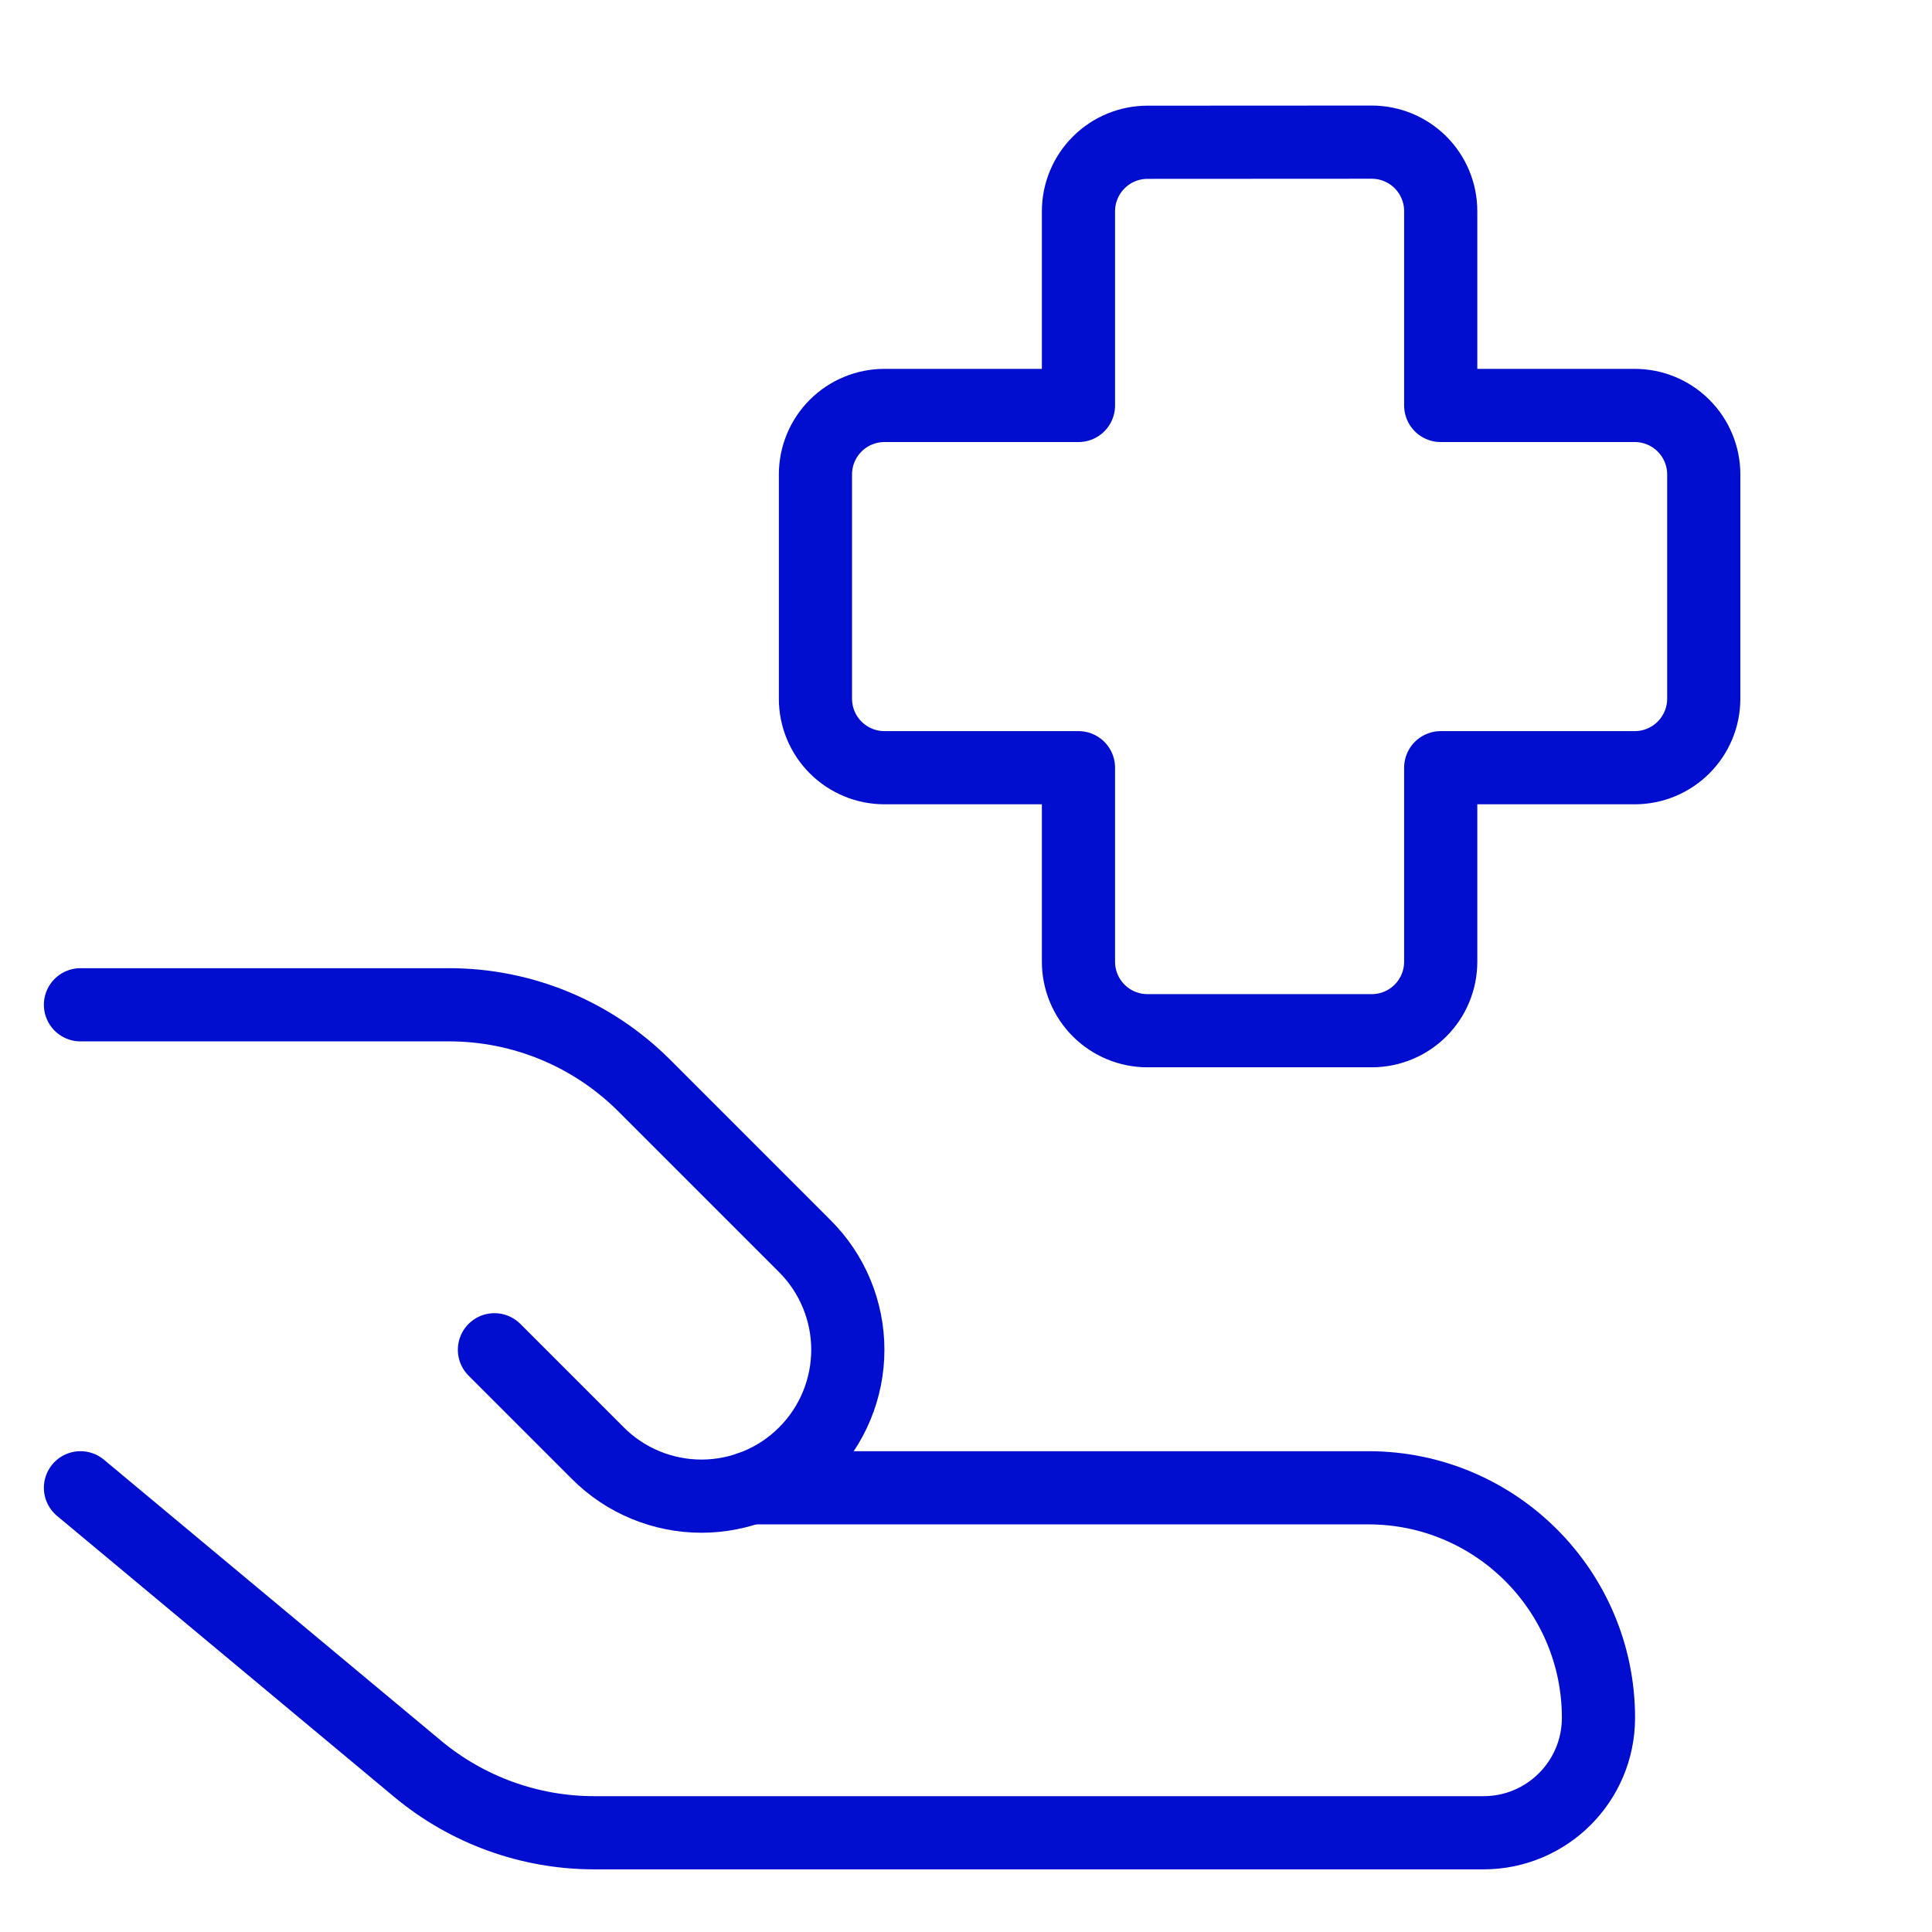
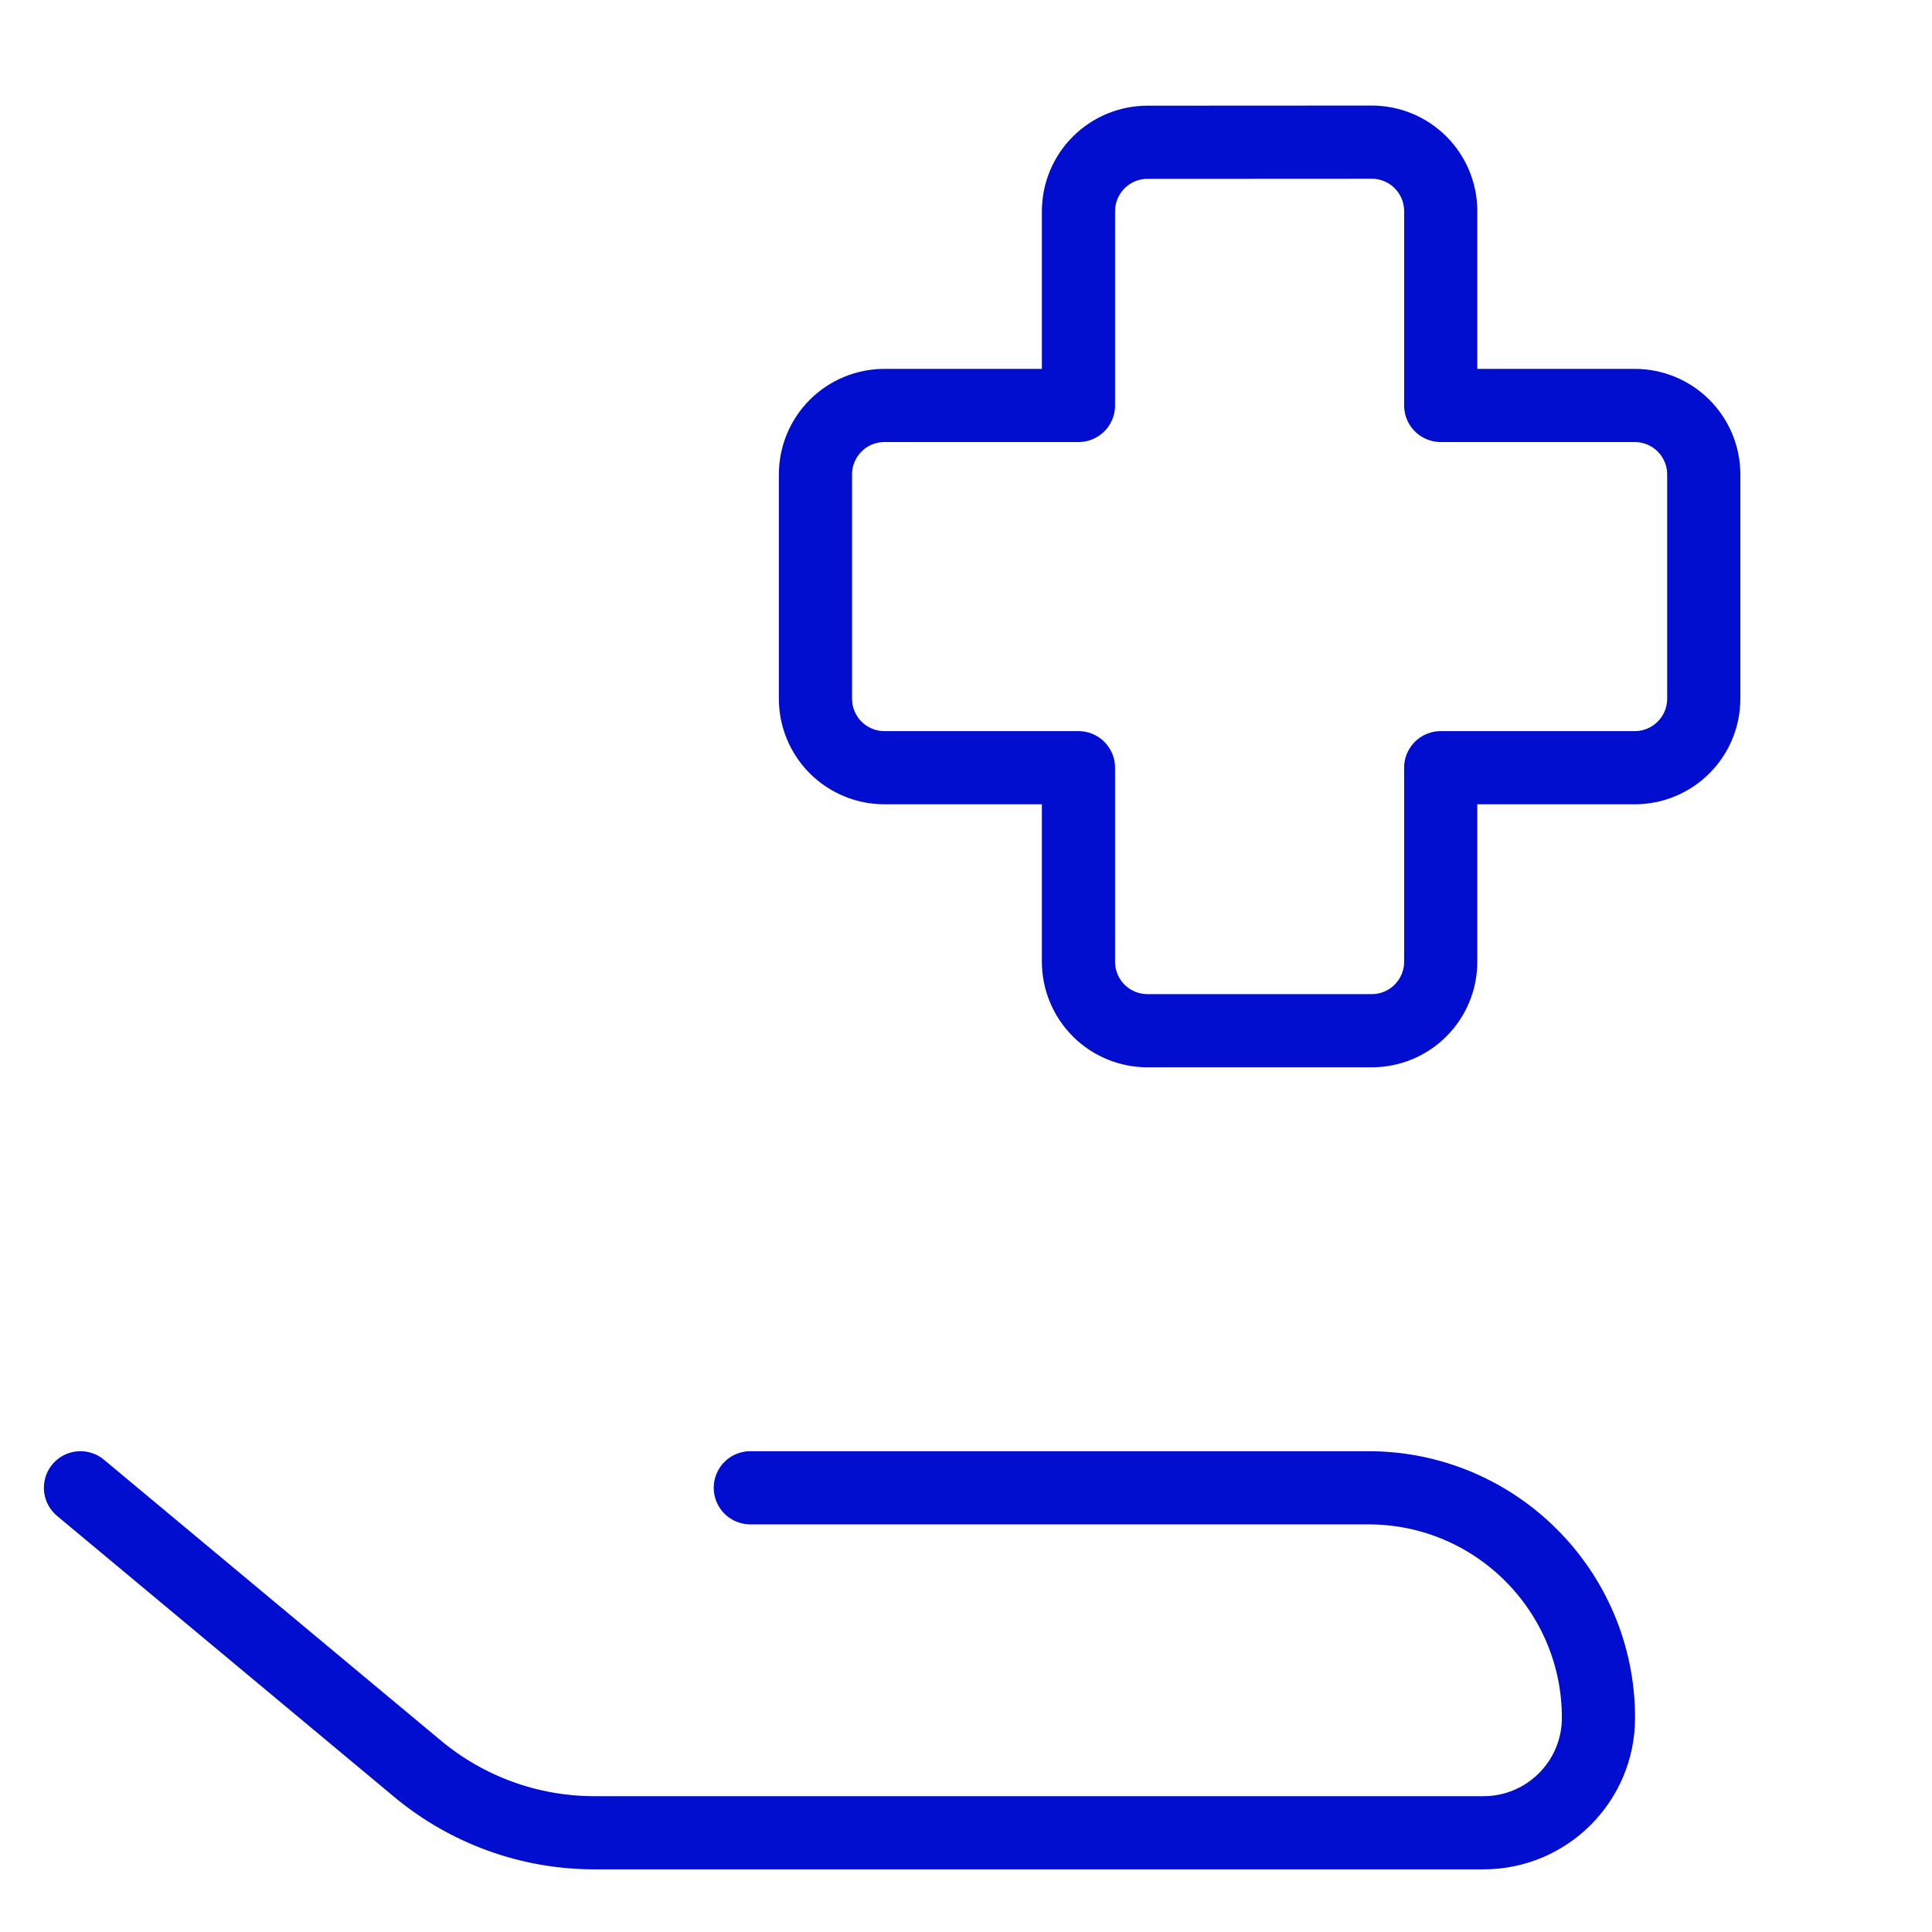
<svg xmlns="http://www.w3.org/2000/svg" width="66" height="66" viewBox="0 0 66 66" fill="none">
  <path d="M2.749 50.825L14.27 60.428C15.965 61.838 18.1 62.611 20.305 62.61H50.679C52.847 62.61 54.606 60.852 54.606 58.683C54.606 54.346 51.089 50.825 46.747 50.825H25.632M39.199 4.86C38.574 4.86 37.975 5.109 37.533 5.551C37.091 5.993 36.842 6.592 36.842 7.218V13.851H30.214C29.589 13.851 28.989 14.099 28.547 14.541C28.105 14.983 27.857 15.583 27.857 16.208V23.868C27.857 24.494 28.105 25.093 28.547 25.535C28.989 25.977 29.589 26.226 30.214 26.226H36.842V32.854C36.842 33.479 37.091 34.079 37.533 34.521C37.975 34.963 38.574 35.211 39.199 35.211H46.86C47.485 35.211 48.085 34.963 48.527 34.521C48.969 34.079 49.217 33.479 49.217 32.854V26.226H55.846C56.471 26.226 57.07 25.977 57.512 25.535C57.954 25.093 58.203 24.494 58.203 23.868V16.208C58.203 15.583 57.954 14.983 57.512 14.541C57.07 14.099 56.471 13.851 55.846 13.851H49.217V7.213C49.217 6.588 48.969 5.988 48.527 5.546C48.085 5.104 47.485 4.856 46.86 4.856L39.199 4.86Z" stroke="#010ED0" stroke-width="2.5" stroke-linecap="round" stroke-linejoin="round" />
-   <path d="M16.891 46.11L20.427 49.646C20.891 50.111 21.443 50.479 22.049 50.73C22.656 50.981 23.306 51.111 23.963 51.111C24.619 51.111 25.27 50.981 25.876 50.73C26.483 50.479 27.034 50.111 27.498 49.646C27.963 49.182 28.331 48.631 28.582 48.024C28.834 47.417 28.963 46.767 28.963 46.11C28.963 45.454 28.834 44.804 28.582 44.197C28.331 43.59 27.963 43.039 27.498 42.575L22.011 37.087C20.243 35.319 17.846 34.325 15.345 34.325H2.749" stroke="#010ED0" stroke-width="2.5" stroke-linecap="round" stroke-linejoin="round" />
</svg>